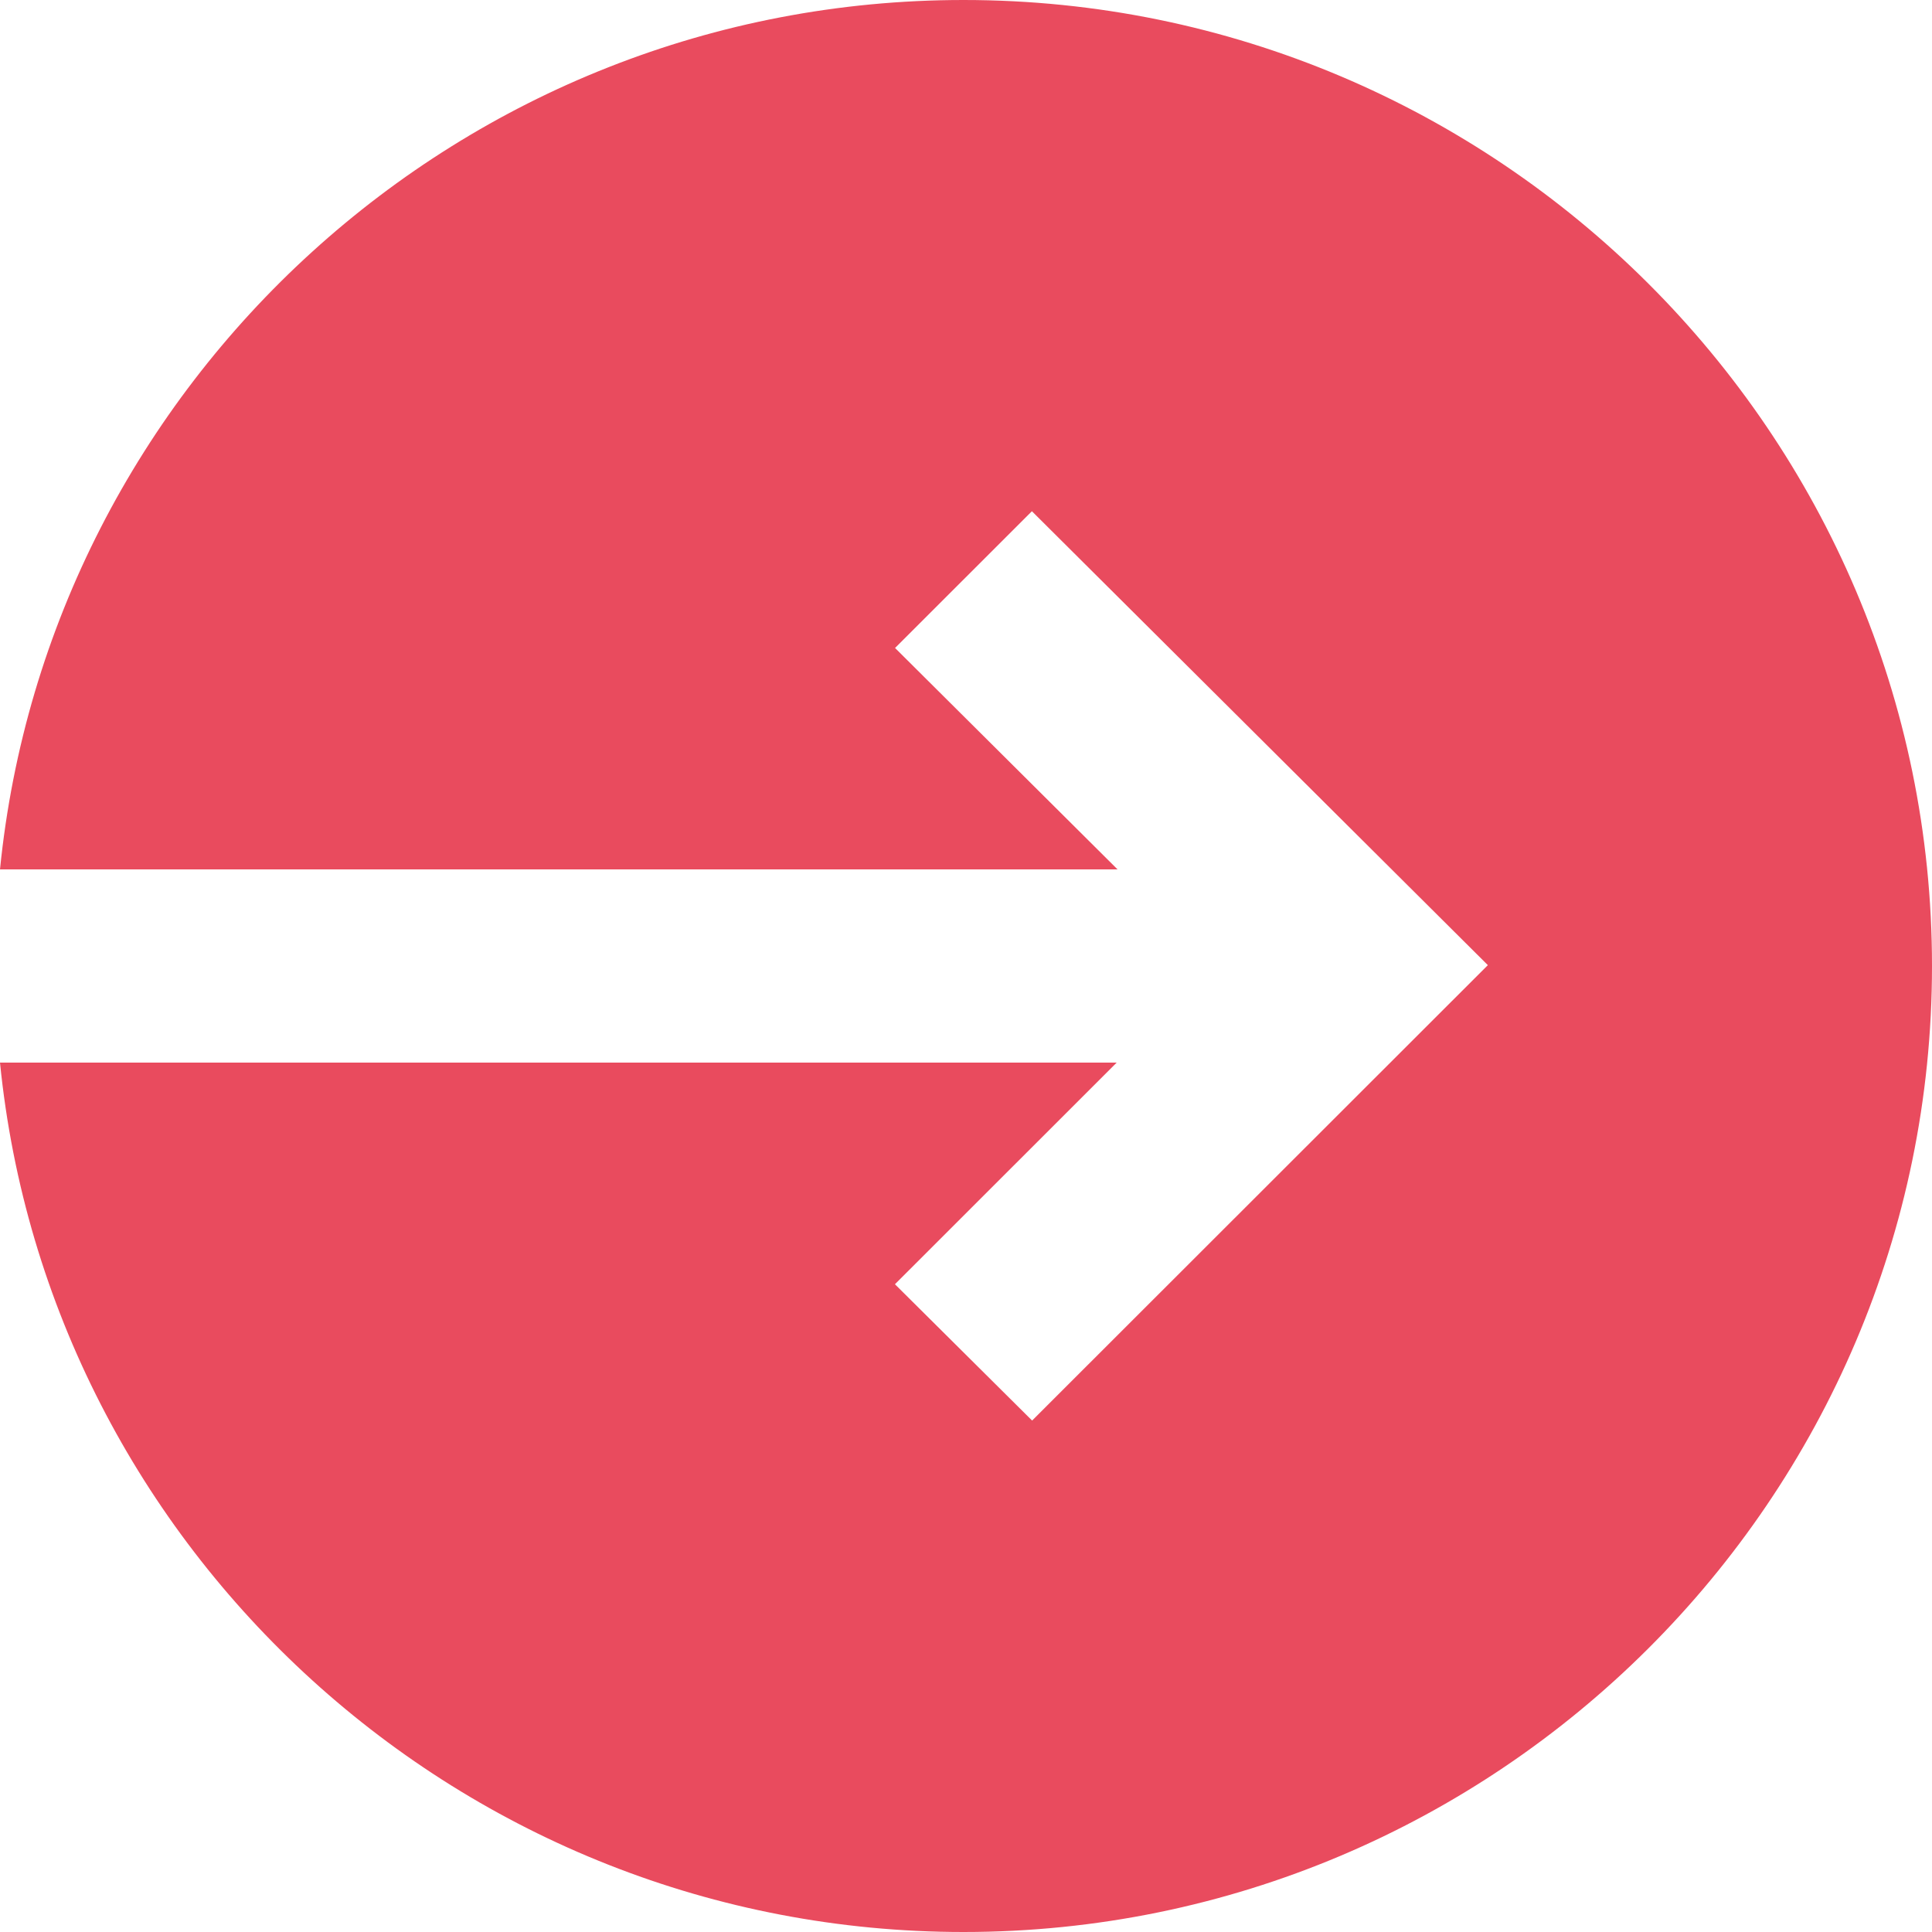
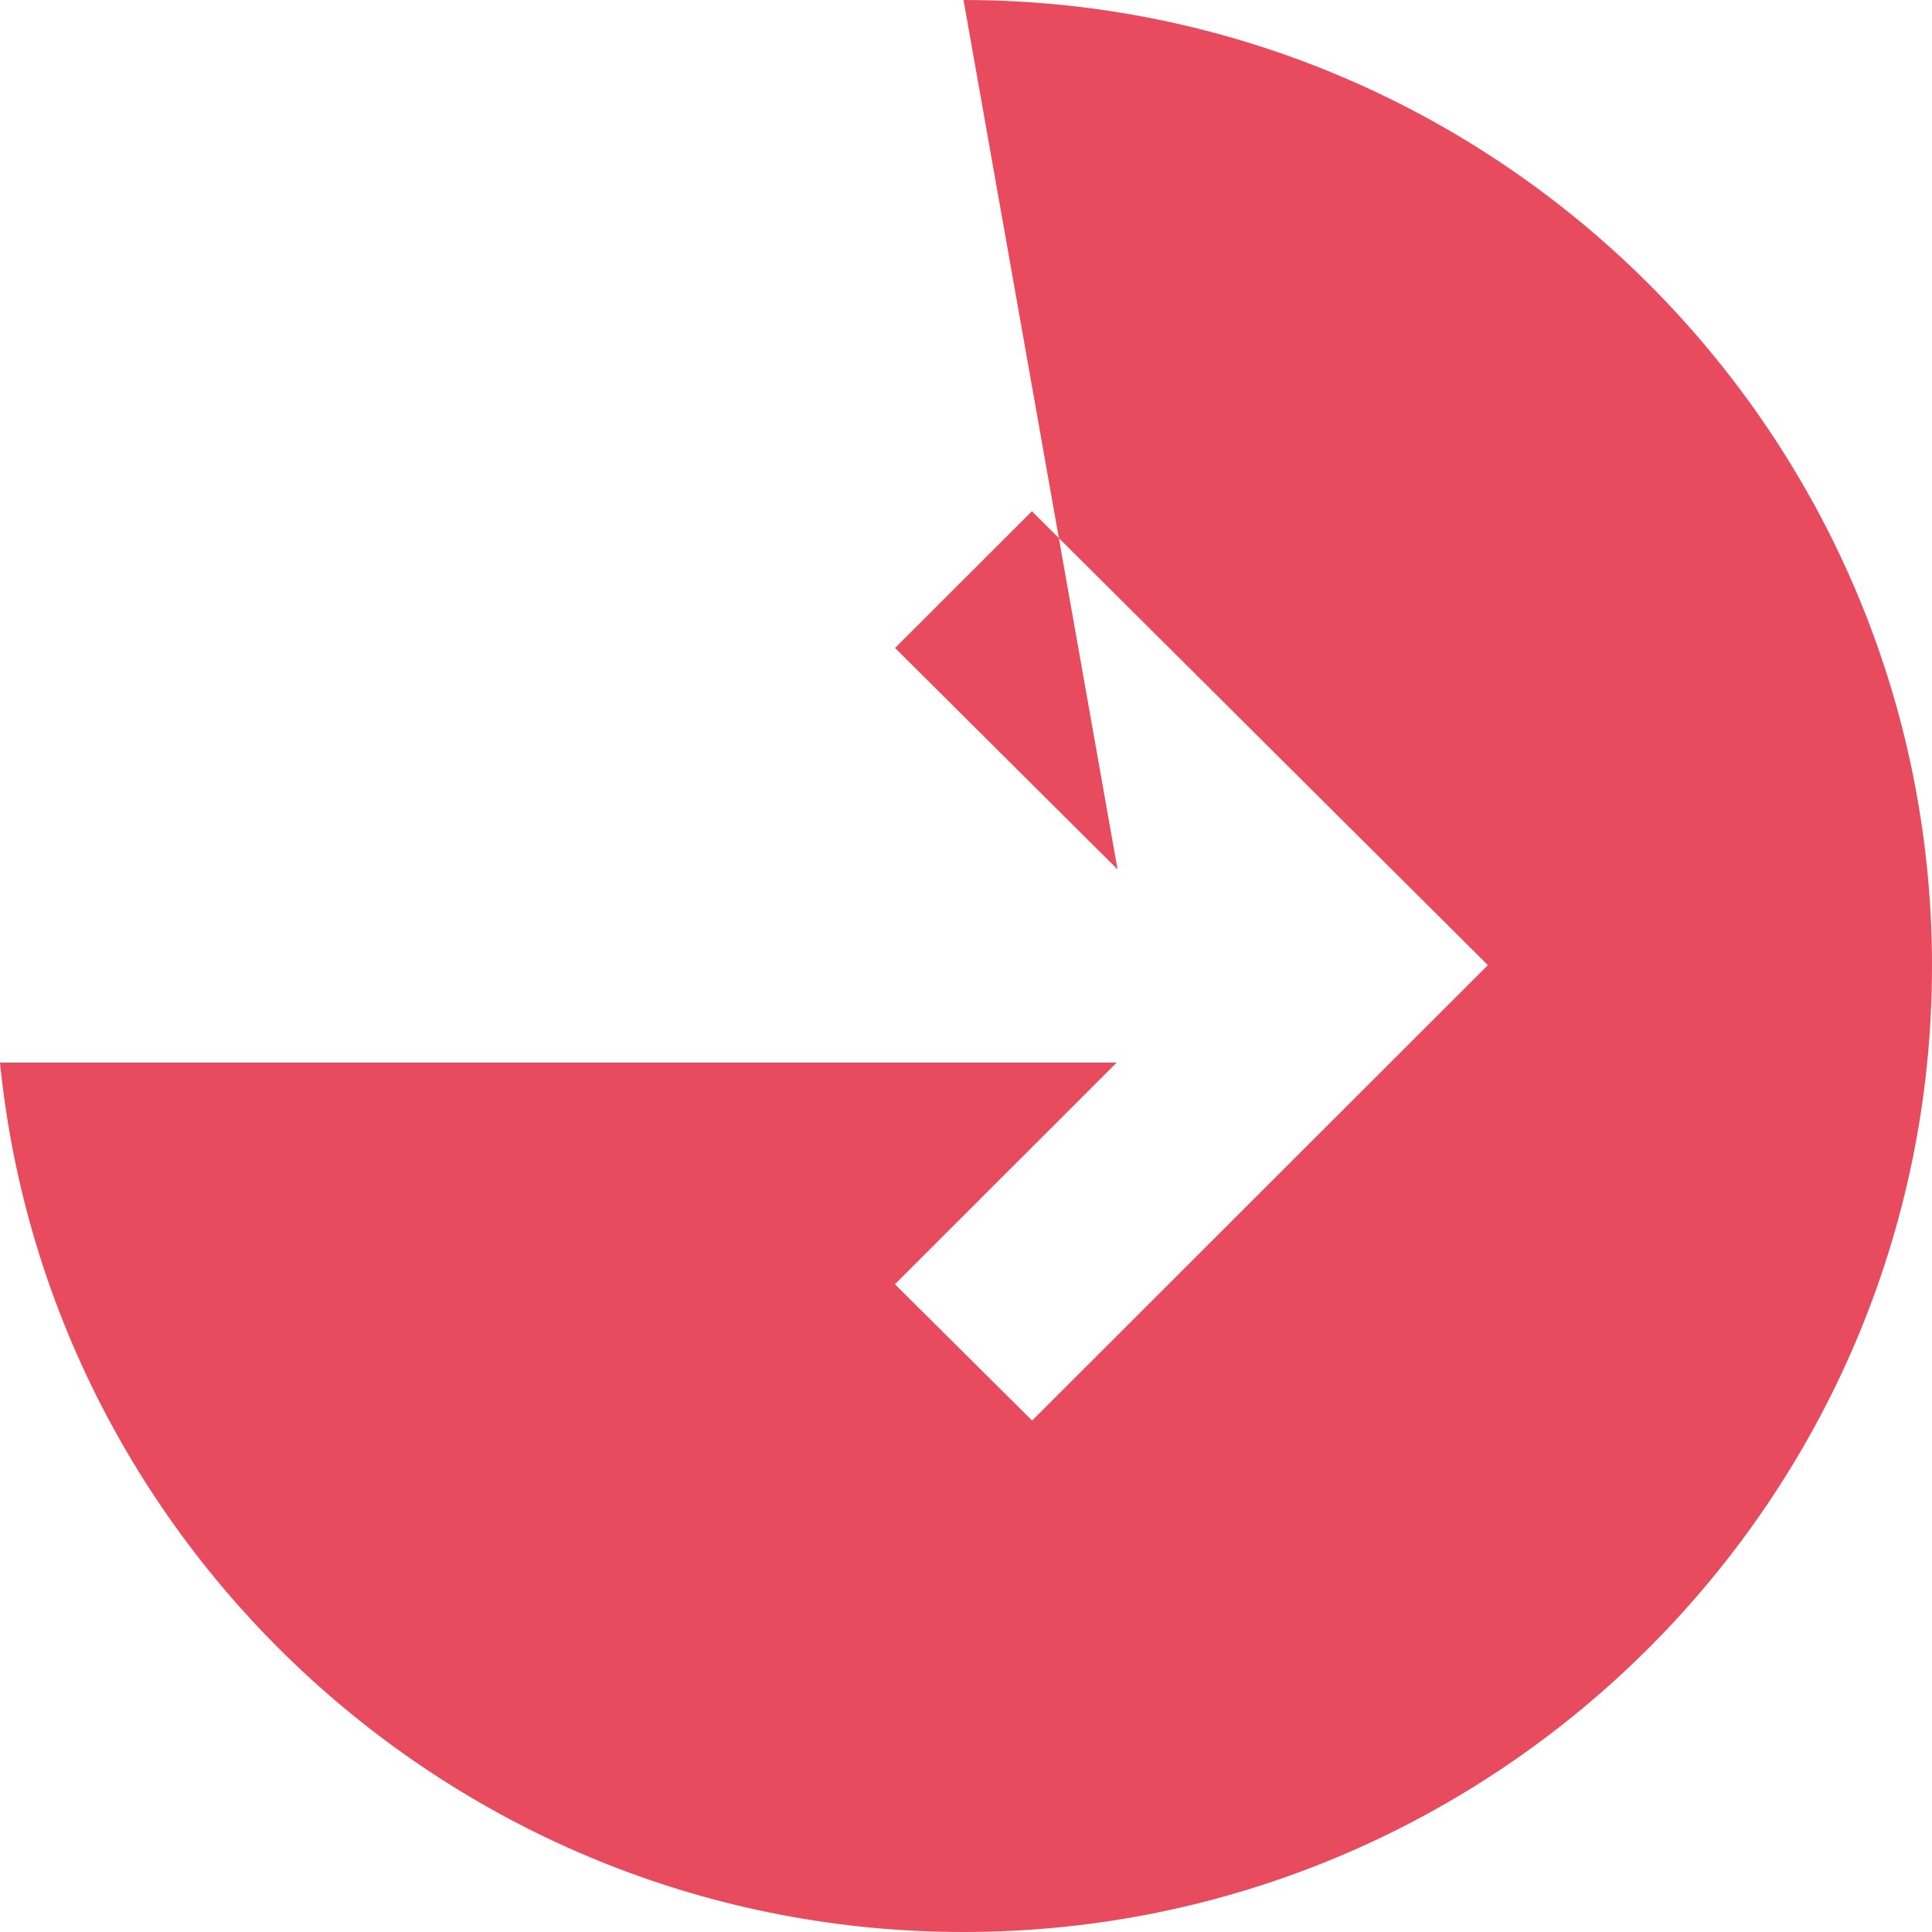
<svg xmlns="http://www.w3.org/2000/svg" width="18px" height="18px" viewBox="0 0 18 18" version="1.1">
  <title>Fill 1</title>
  <g id="Page-1" stroke="none" stroke-width="1" fill="none" fill-rule="evenodd">
    <g id="digihero_internet" transform="translate(-1557, -79)" fill="#E94B5E">
      <g id="Group-9" transform="translate(1557, 77)">
-         <path d="M8.977,2 C4.306,2 0.454,5.559 0,10.1 L10.412,10.1 L8.339,8.037 L9.614,6.763 L13.862,10.992 L9.616,15.235 L8.338,13.965 L10.404,11.9 L0,11.9 C0.454,16.441 4.306,20 8.977,20 C13.952,20 18,15.963 18,11 C18,6.037 13.952,2 8.977,2" id="Fill-1" />
+         <path d="M8.977,2 L10.412,10.1 L8.339,8.037 L9.614,6.763 L13.862,10.992 L9.616,15.235 L8.338,13.965 L10.404,11.9 L0,11.9 C0.454,16.441 4.306,20 8.977,20 C13.952,20 18,15.963 18,11 C18,6.037 13.952,2 8.977,2" id="Fill-1" />
      </g>
    </g>
  </g>
</svg>